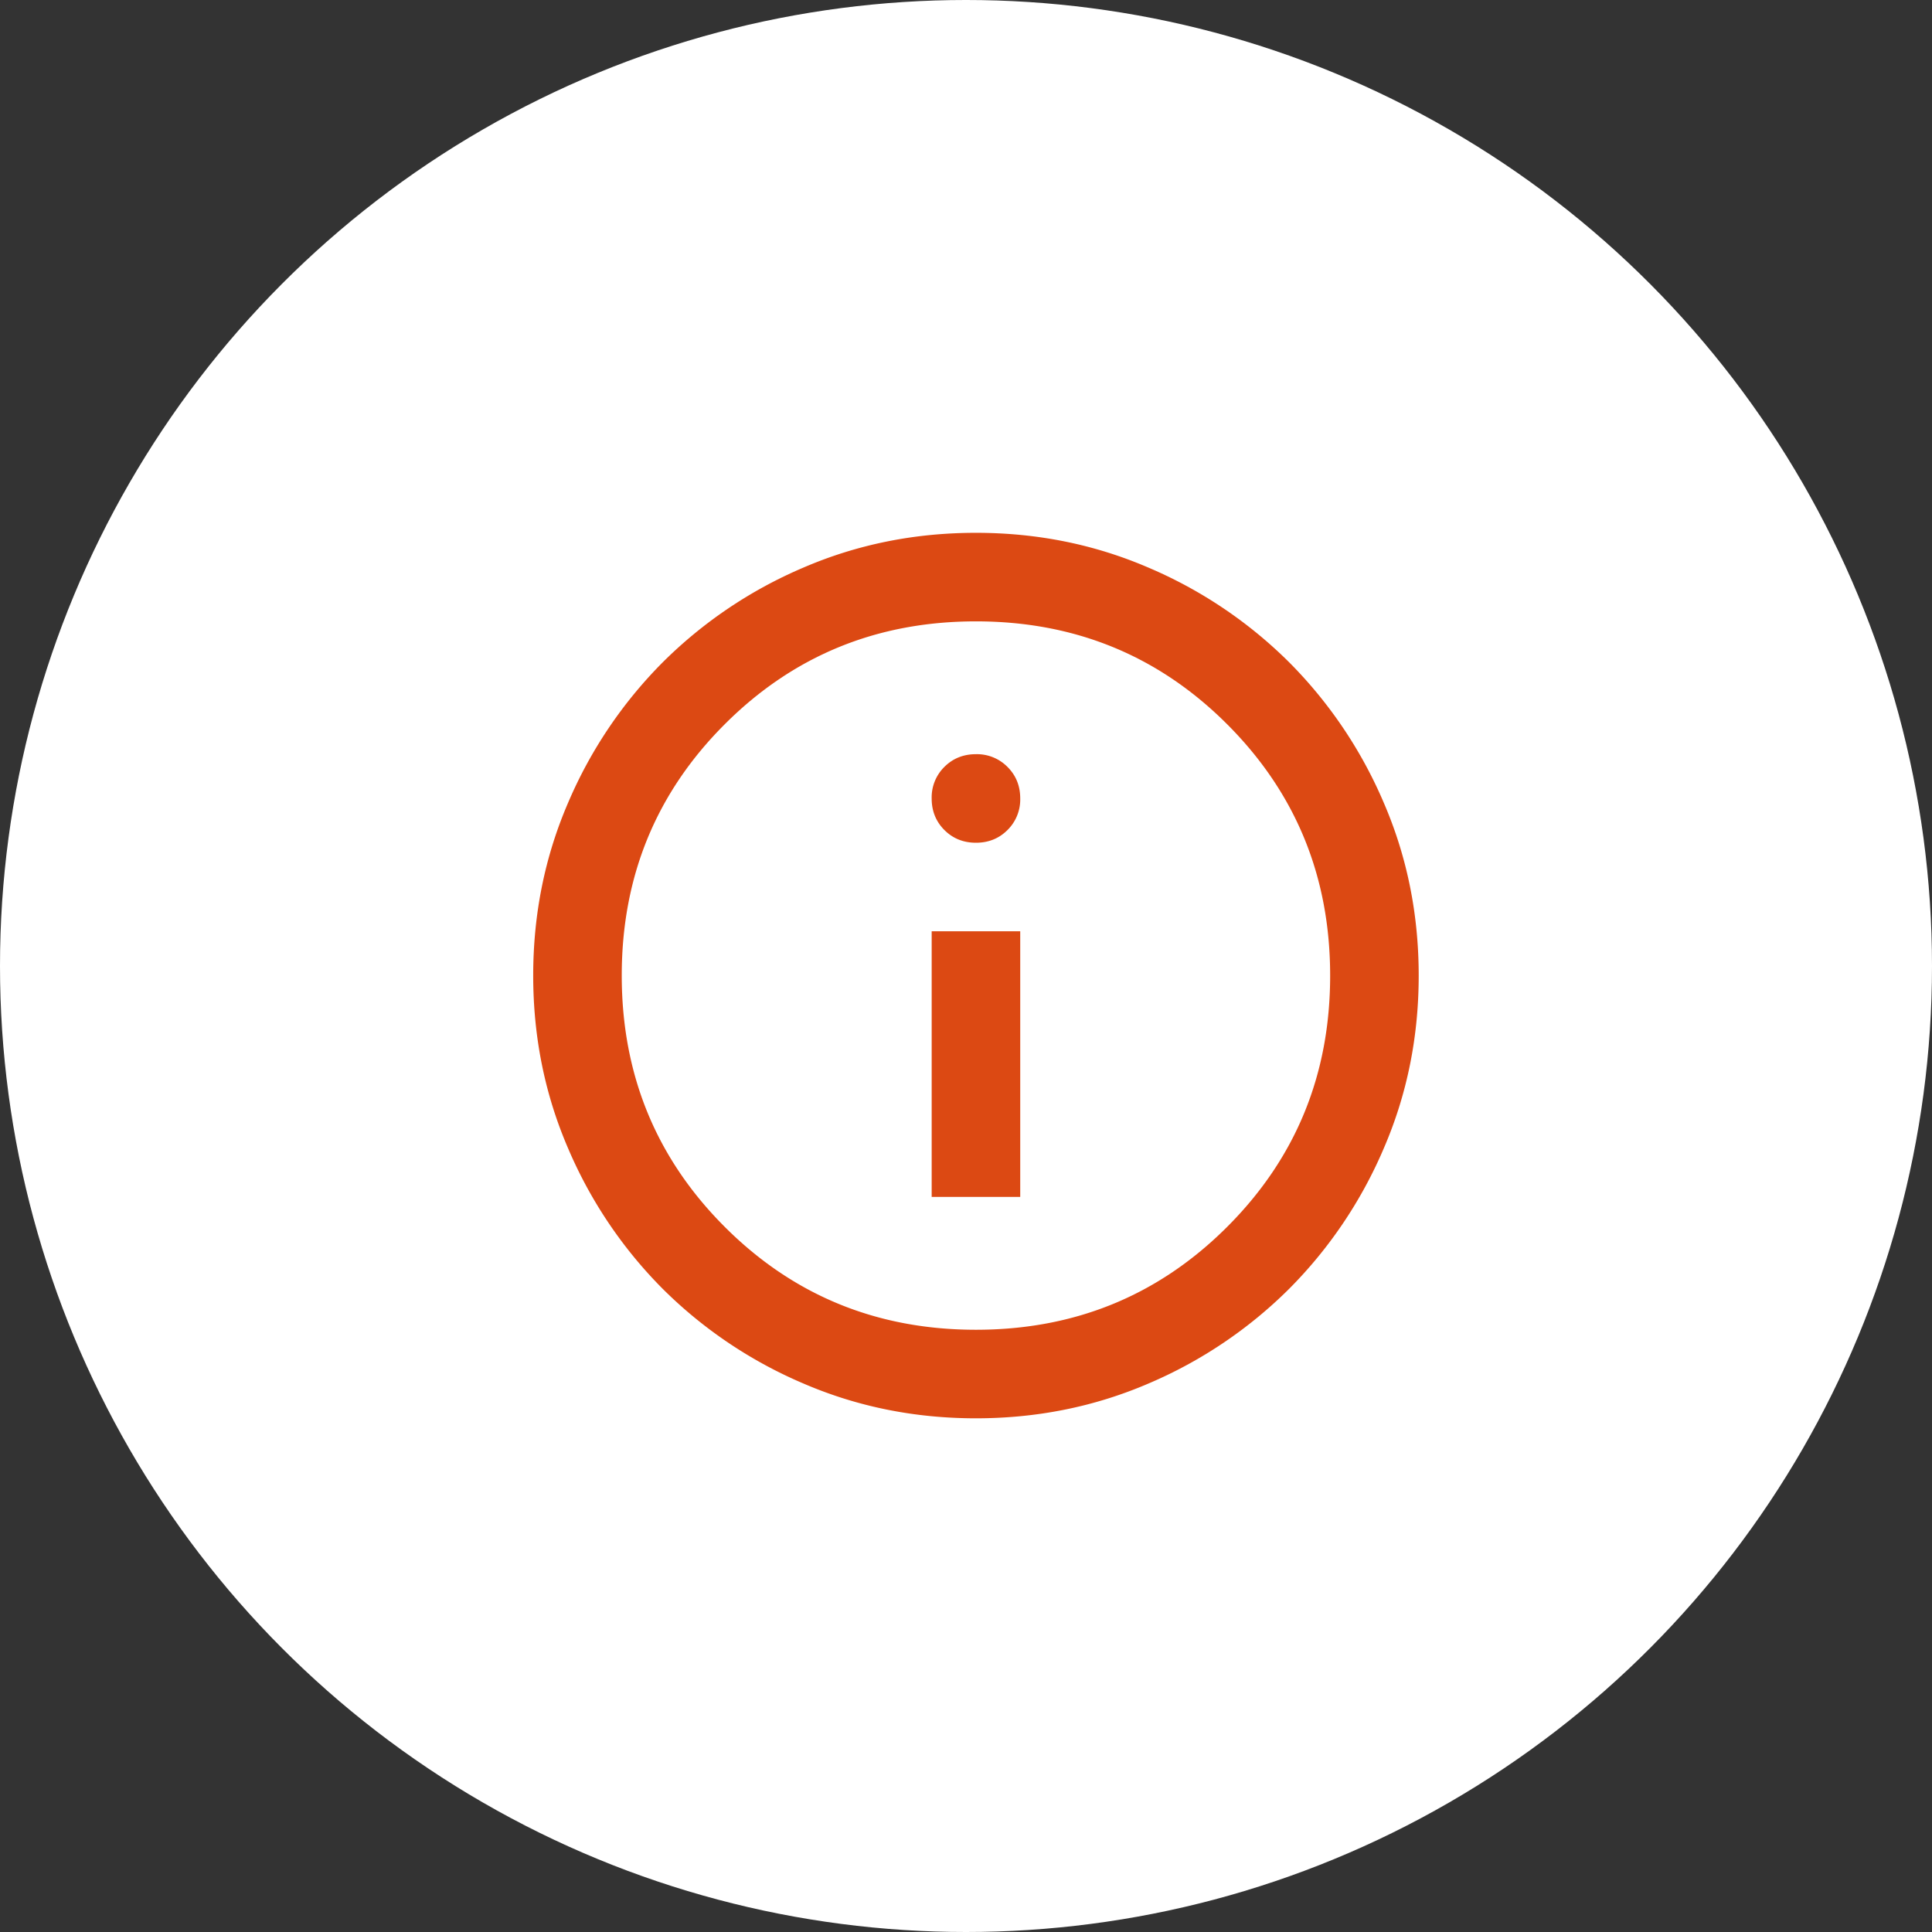
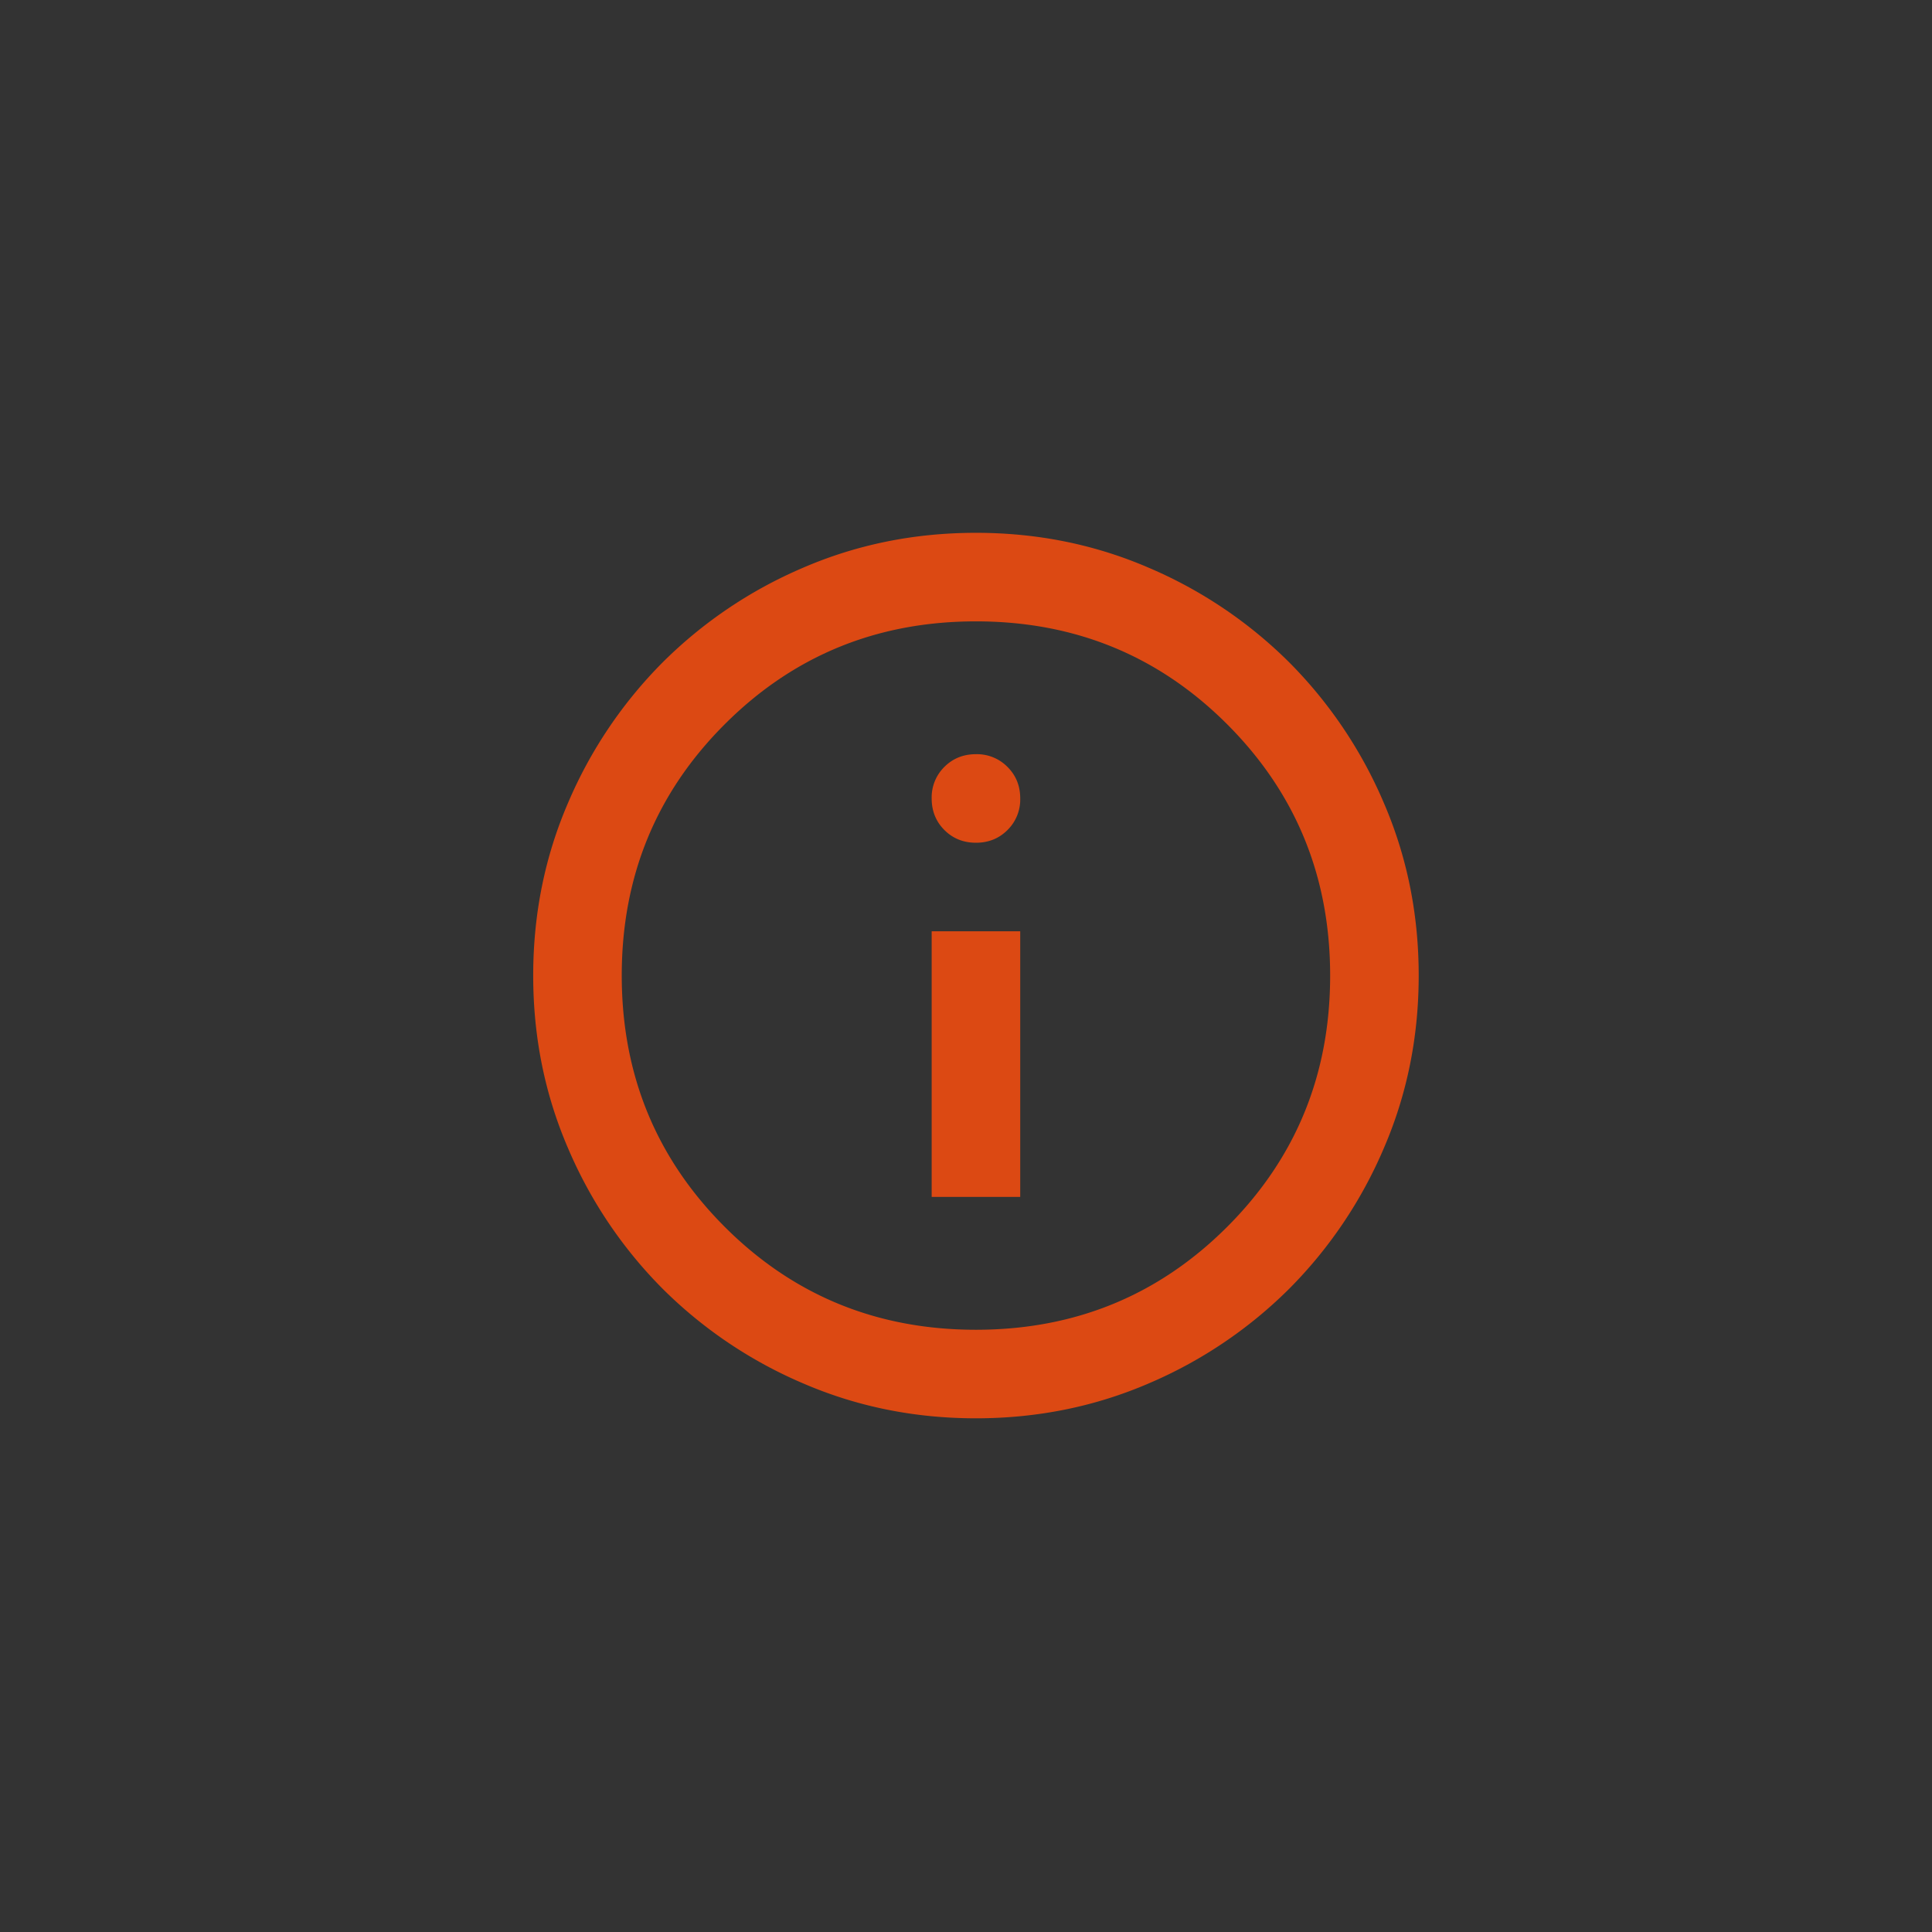
<svg xmlns="http://www.w3.org/2000/svg" width="60" height="60" fill="none">
  <rect width="100%" height="100%" fill="#333333" stroke="none" />
-   <circle cx="30" cy="30" r="30" fill="#fff" />
  <path fill="#DC4913" d="M28.934 37.172h2.75v-8.25h-2.75zm1.375-11q.585 0 .98-.395a1.33 1.33 0 0 0 .395-.98q0-.585-.396-.98a1.33 1.33 0 0 0-.98-.395q-.584 0-.98.395a1.33 1.33 0 0 0-.394.98q0 .584.395.98.395.395.98.395m0 17.875q-2.853 0-5.363-1.083a13.9 13.9 0 0 1-4.366-2.939 13.9 13.9 0 0 1-2.939-4.366q-1.082-2.509-1.082-5.362t1.082-5.363a13.9 13.9 0 0 1 2.94-4.365 13.9 13.9 0 0 1 4.365-2.94q2.509-1.082 5.363-1.082 2.853 0 5.362 1.083a13.9 13.9 0 0 1 4.366 2.939 13.9 13.9 0 0 1 2.939 4.365q1.083 2.509 1.083 5.363t-1.083 5.362a13.9 13.9 0 0 1-2.94 4.366 13.9 13.9 0 0 1-4.365 2.94q-2.51 1.081-5.362 1.082m0-2.75q4.605 0 7.803-3.197t3.197-7.803-3.197-7.803-7.803-3.197-7.803 3.197q-3.198 3.197-3.197 7.803t3.197 7.803 7.803 3.197" />
</svg>